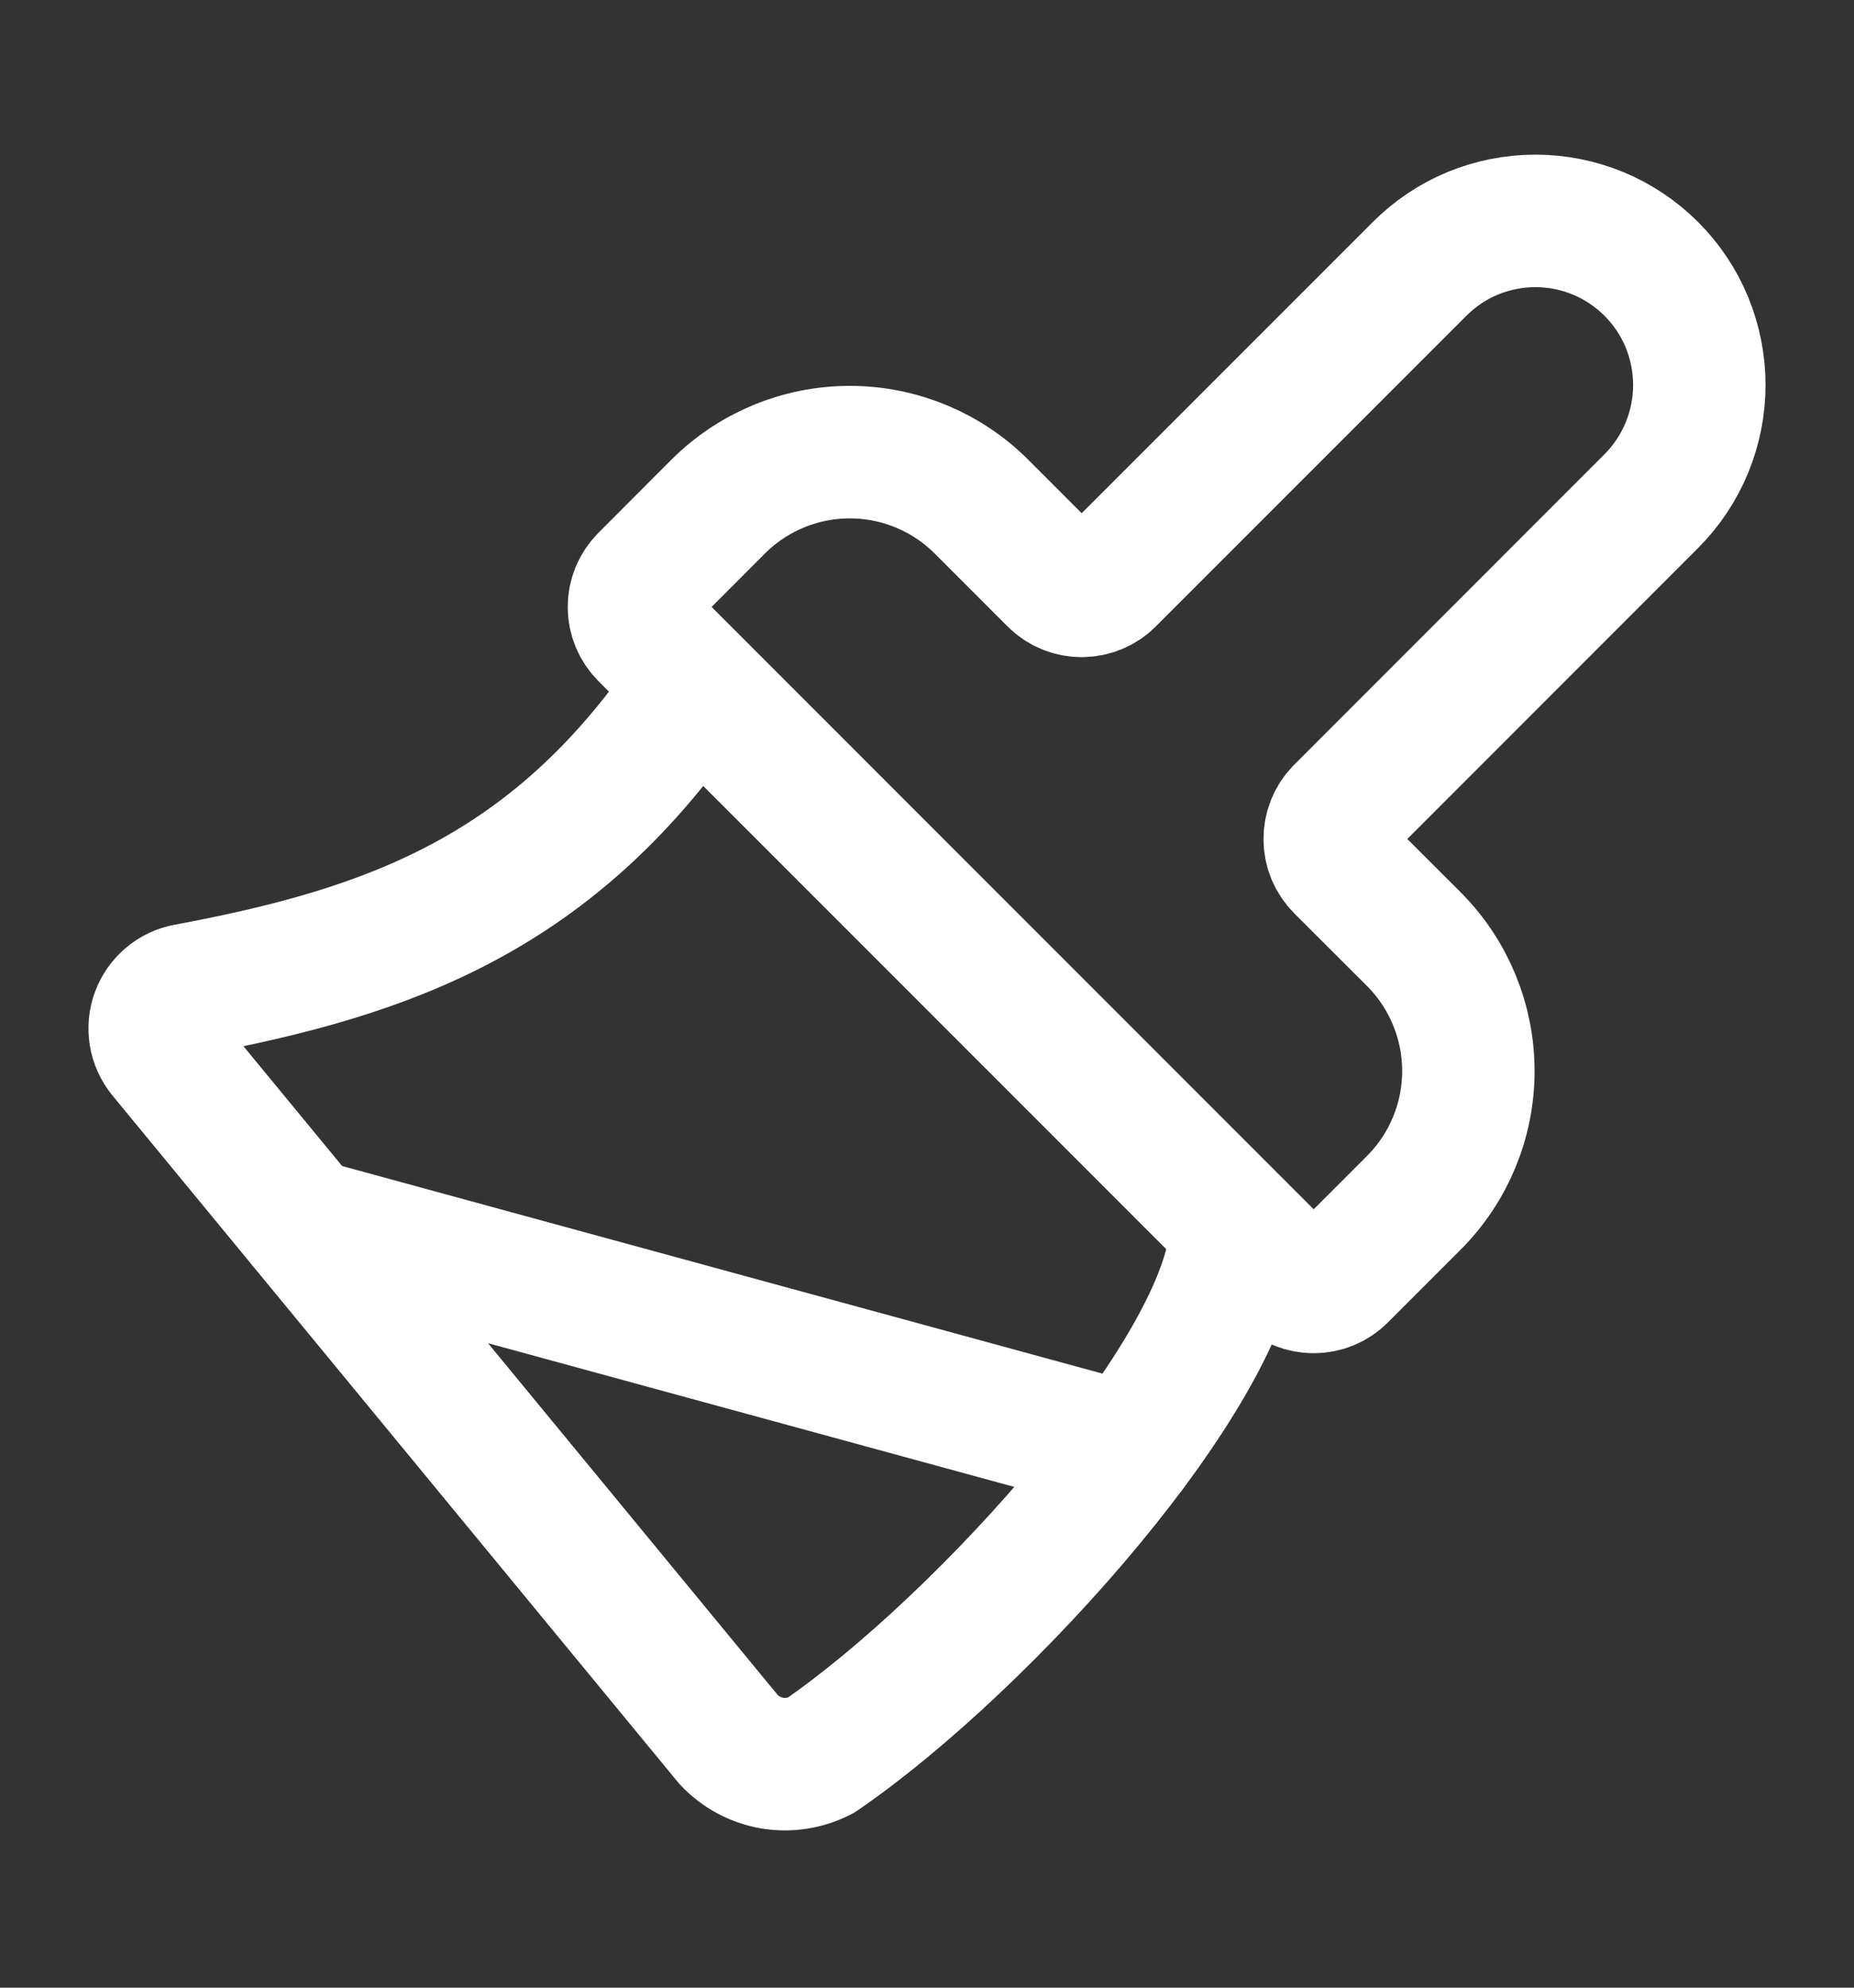
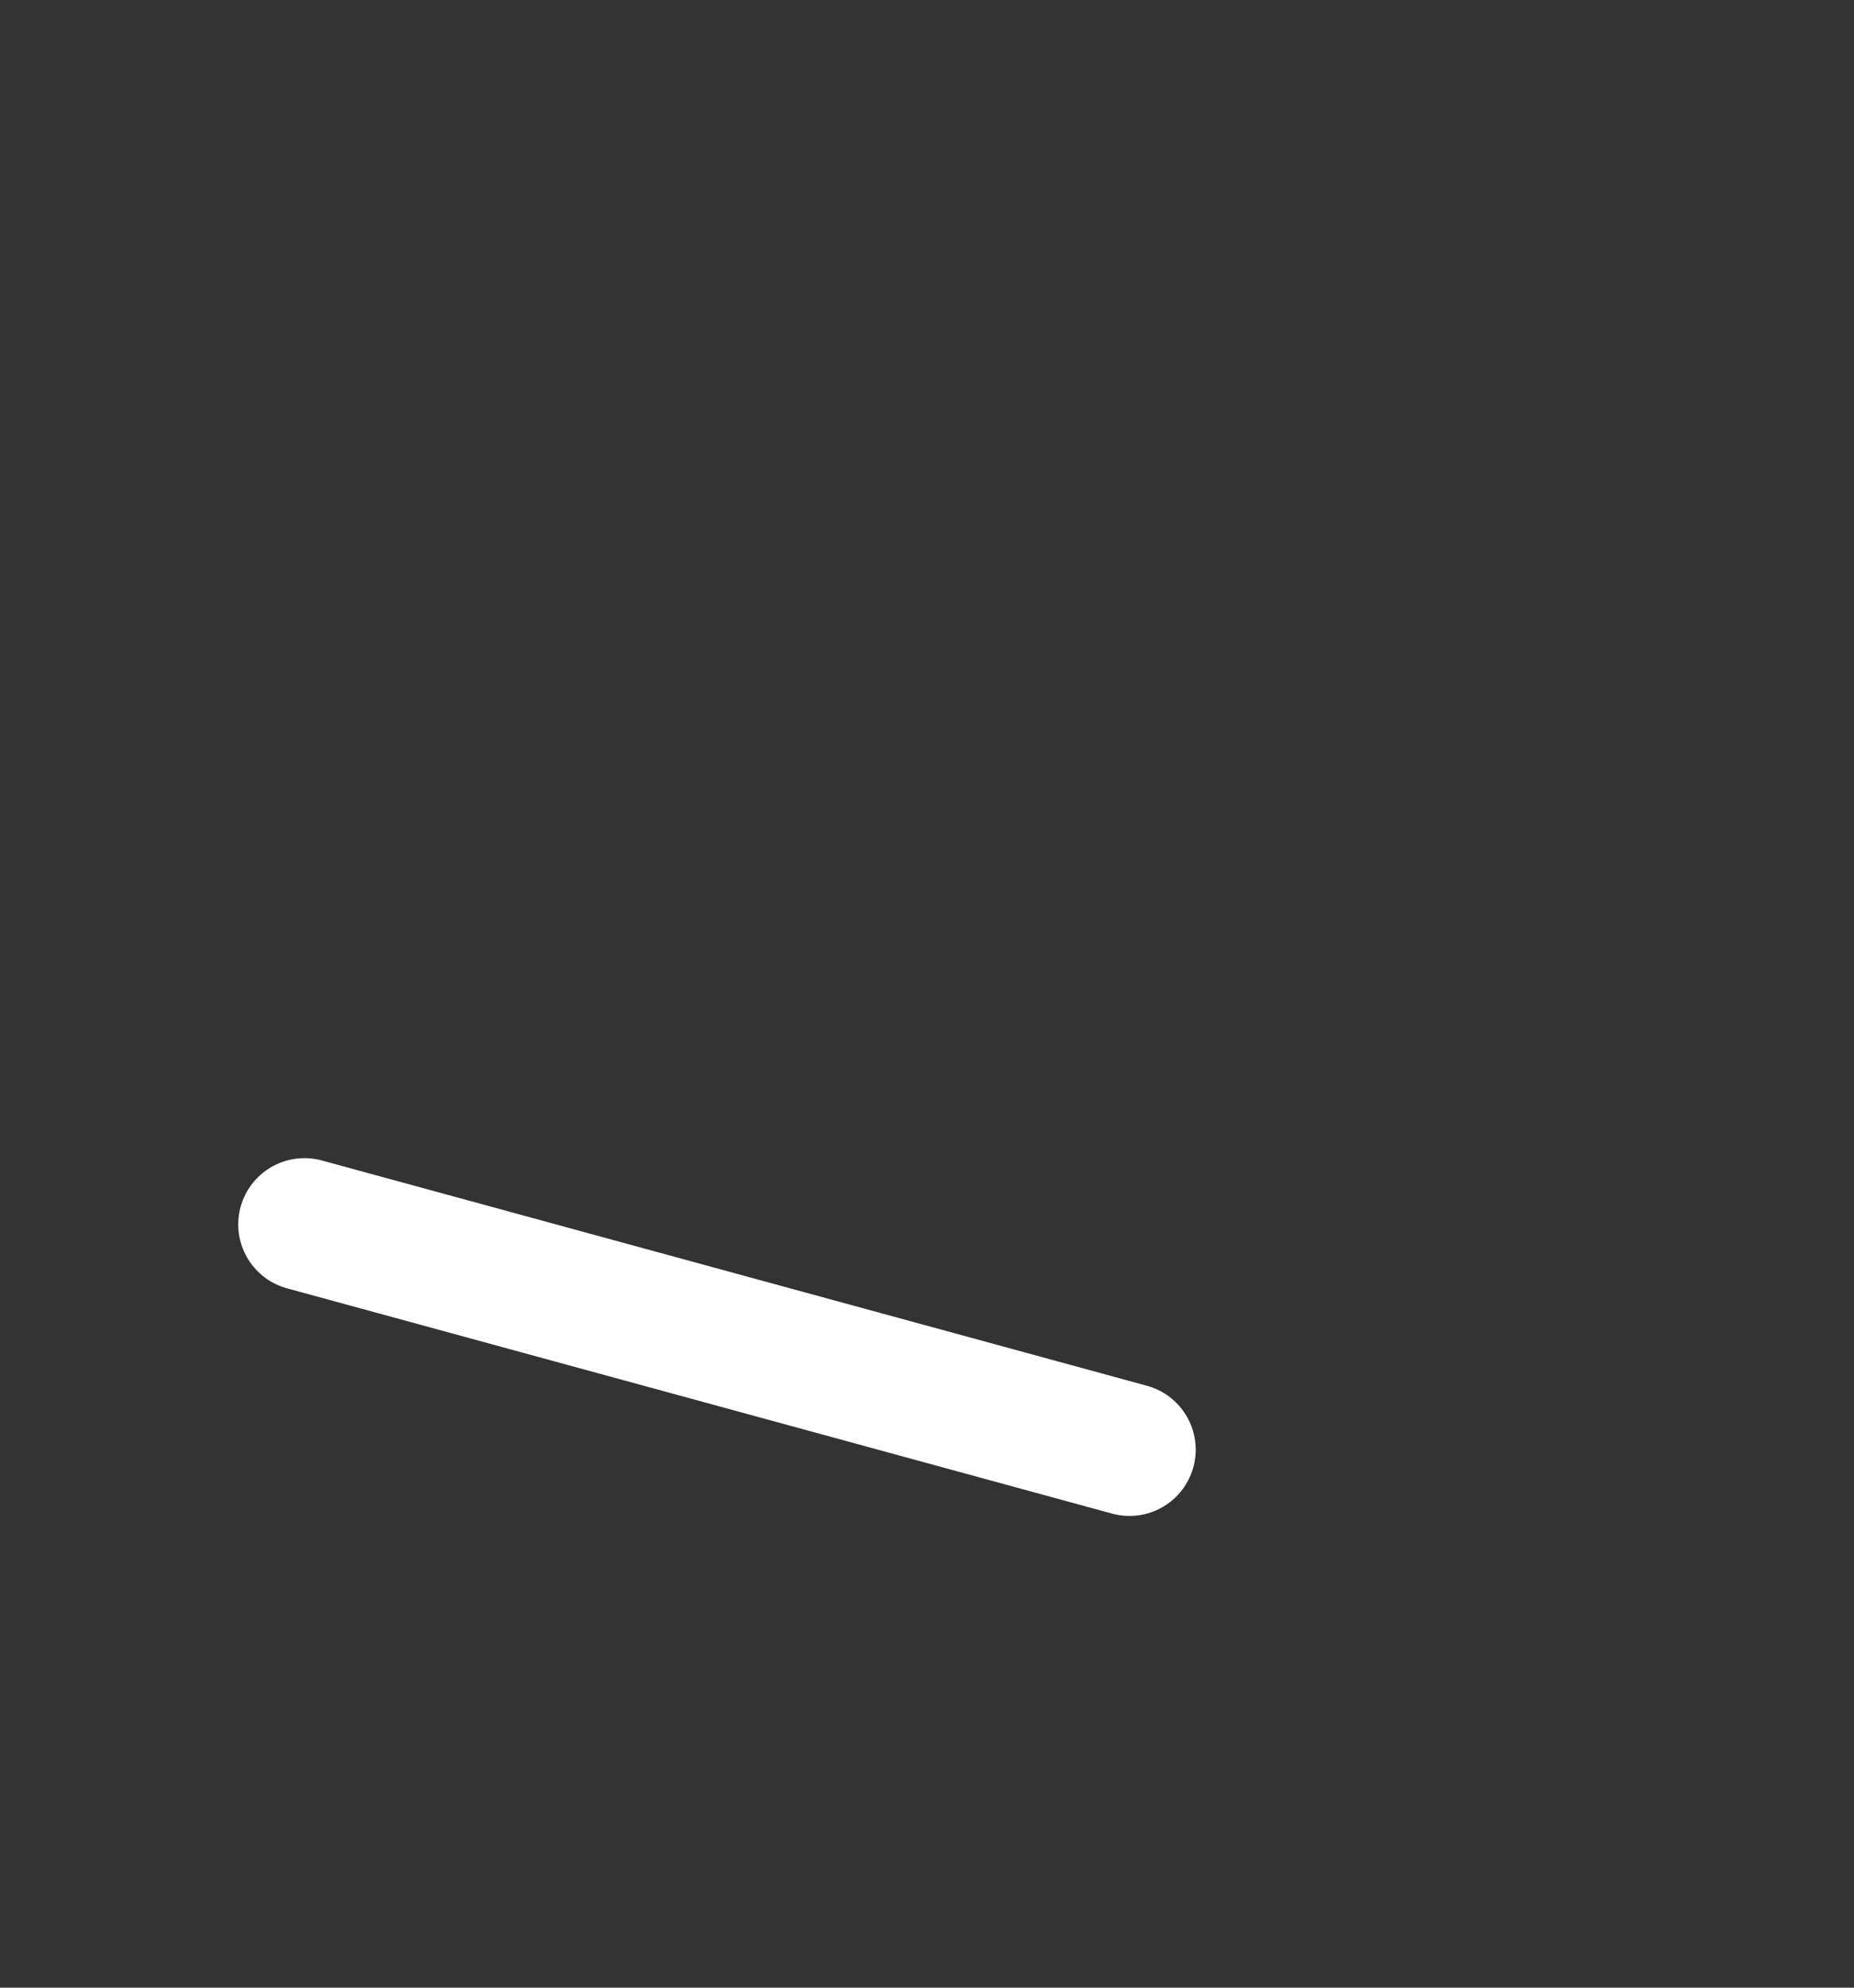
<svg xmlns="http://www.w3.org/2000/svg" width="14" height="15" viewBox="0 0 14 15" fill="none">
  <rect x="0" y="0" width="14" height="15" fill="#333333" stroke="none" />
  <path d="M8.529 10.94L2.299 9.24" stroke="white" stroke-linecap="round" stroke-linejoin="round" />
-   <path d="M10.719 2.03C10.834 1.915 10.97 1.823 11.12 1.761C11.271 1.699 11.432 1.667 11.594 1.667C11.757 1.667 11.918 1.699 12.068 1.761C12.218 1.823 12.355 1.915 12.47 2.03C12.585 2.145 12.676 2.281 12.738 2.431C12.8 2.582 12.832 2.743 12.832 2.905C12.832 3.068 12.8 3.229 12.738 3.379C12.676 3.529 12.585 3.666 12.47 3.781L10.126 6.125C10.071 6.18 10.041 6.254 10.041 6.331C10.041 6.409 10.071 6.483 10.126 6.538L10.677 7.088C10.94 7.352 11.088 7.71 11.088 8.082C11.088 8.455 10.94 8.813 10.677 9.076L10.126 9.627C10.071 9.682 9.997 9.712 9.92 9.712C9.842 9.712 9.768 9.682 9.714 9.627L4.873 4.787C4.818 4.732 4.787 4.658 4.787 4.58C4.787 4.503 4.818 4.429 4.873 4.374L5.423 3.823C5.687 3.56 6.044 3.412 6.417 3.412C6.79 3.412 7.148 3.56 7.411 3.823L7.962 4.374C8.017 4.429 8.091 4.459 8.168 4.459C8.245 4.459 8.32 4.429 8.374 4.374L10.719 2.03Z" stroke="white" stroke-linecap="round" stroke-linejoin="round" />
-   <path d="M5.251 5.167C4.198 6.748 2.935 7.185 1.411 7.47C1.36 7.479 1.313 7.501 1.273 7.535C1.234 7.568 1.204 7.61 1.186 7.659C1.168 7.707 1.164 7.759 1.172 7.81C1.18 7.86 1.202 7.908 1.234 7.948L5.504 13.13C5.591 13.222 5.705 13.283 5.83 13.305C5.955 13.326 6.083 13.306 6.196 13.248C7.429 12.403 9.334 10.296 9.334 9.25" stroke="white" stroke-linecap="round" stroke-linejoin="round" />
</svg>